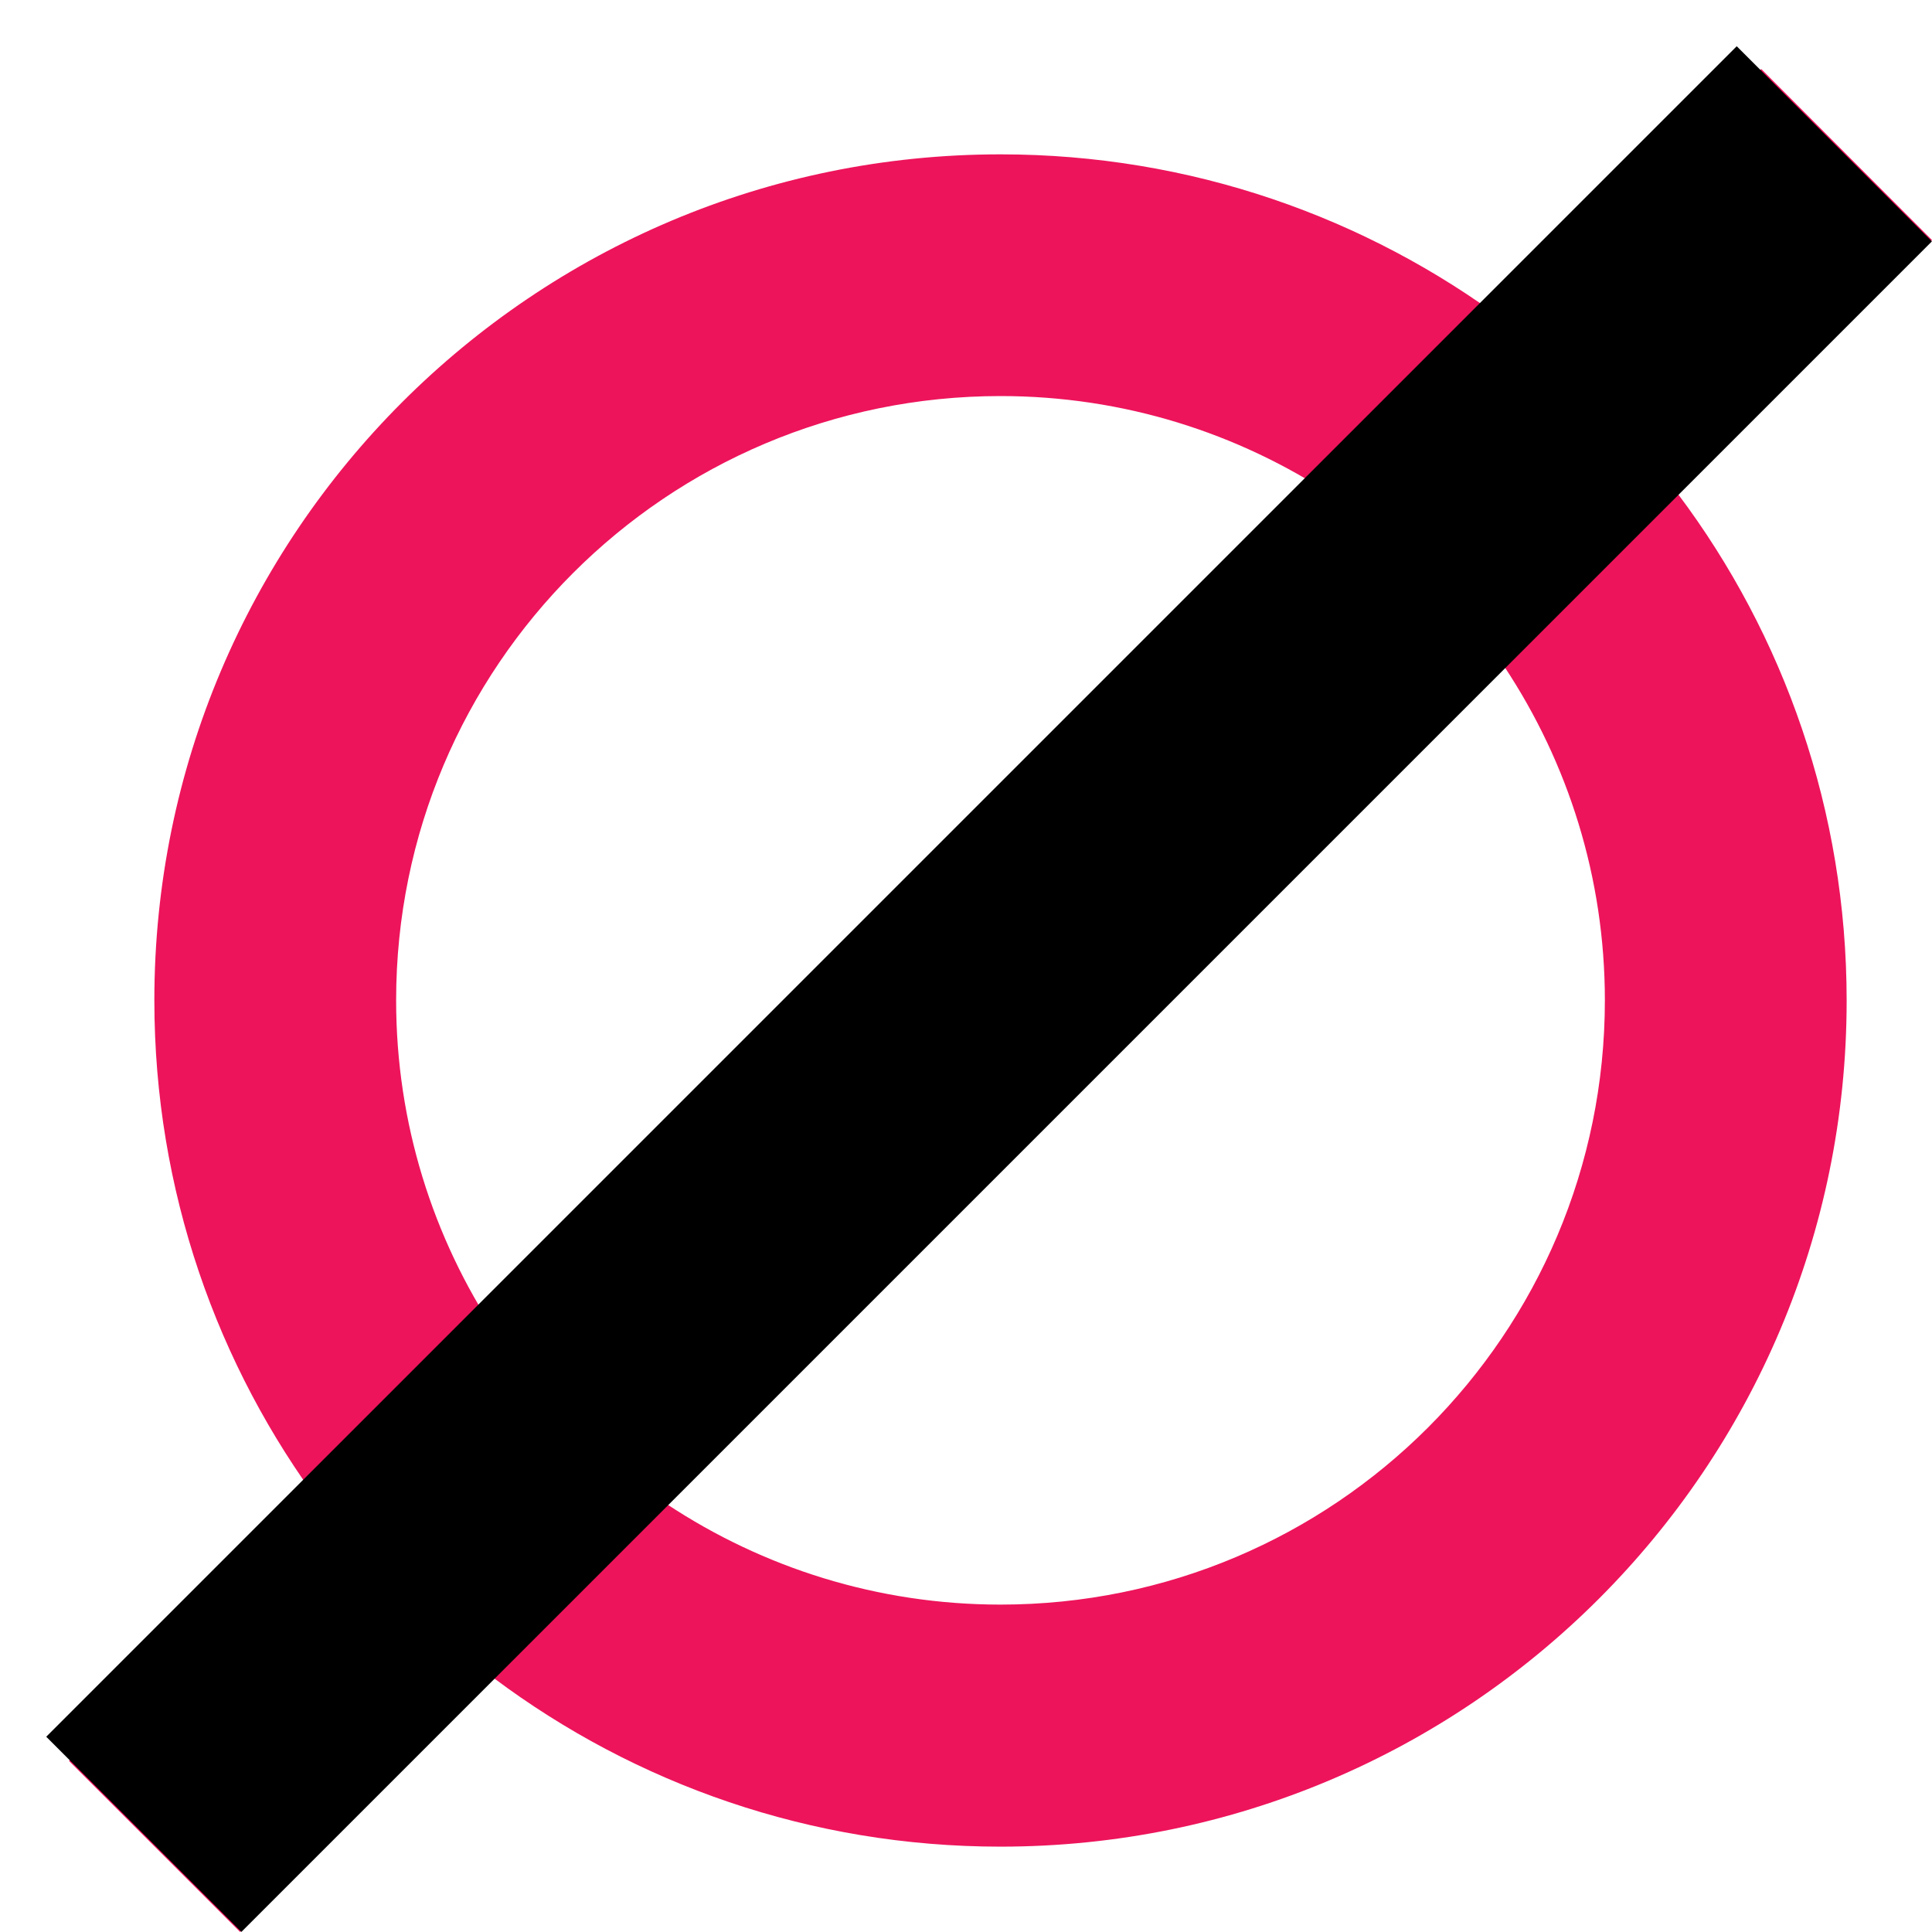
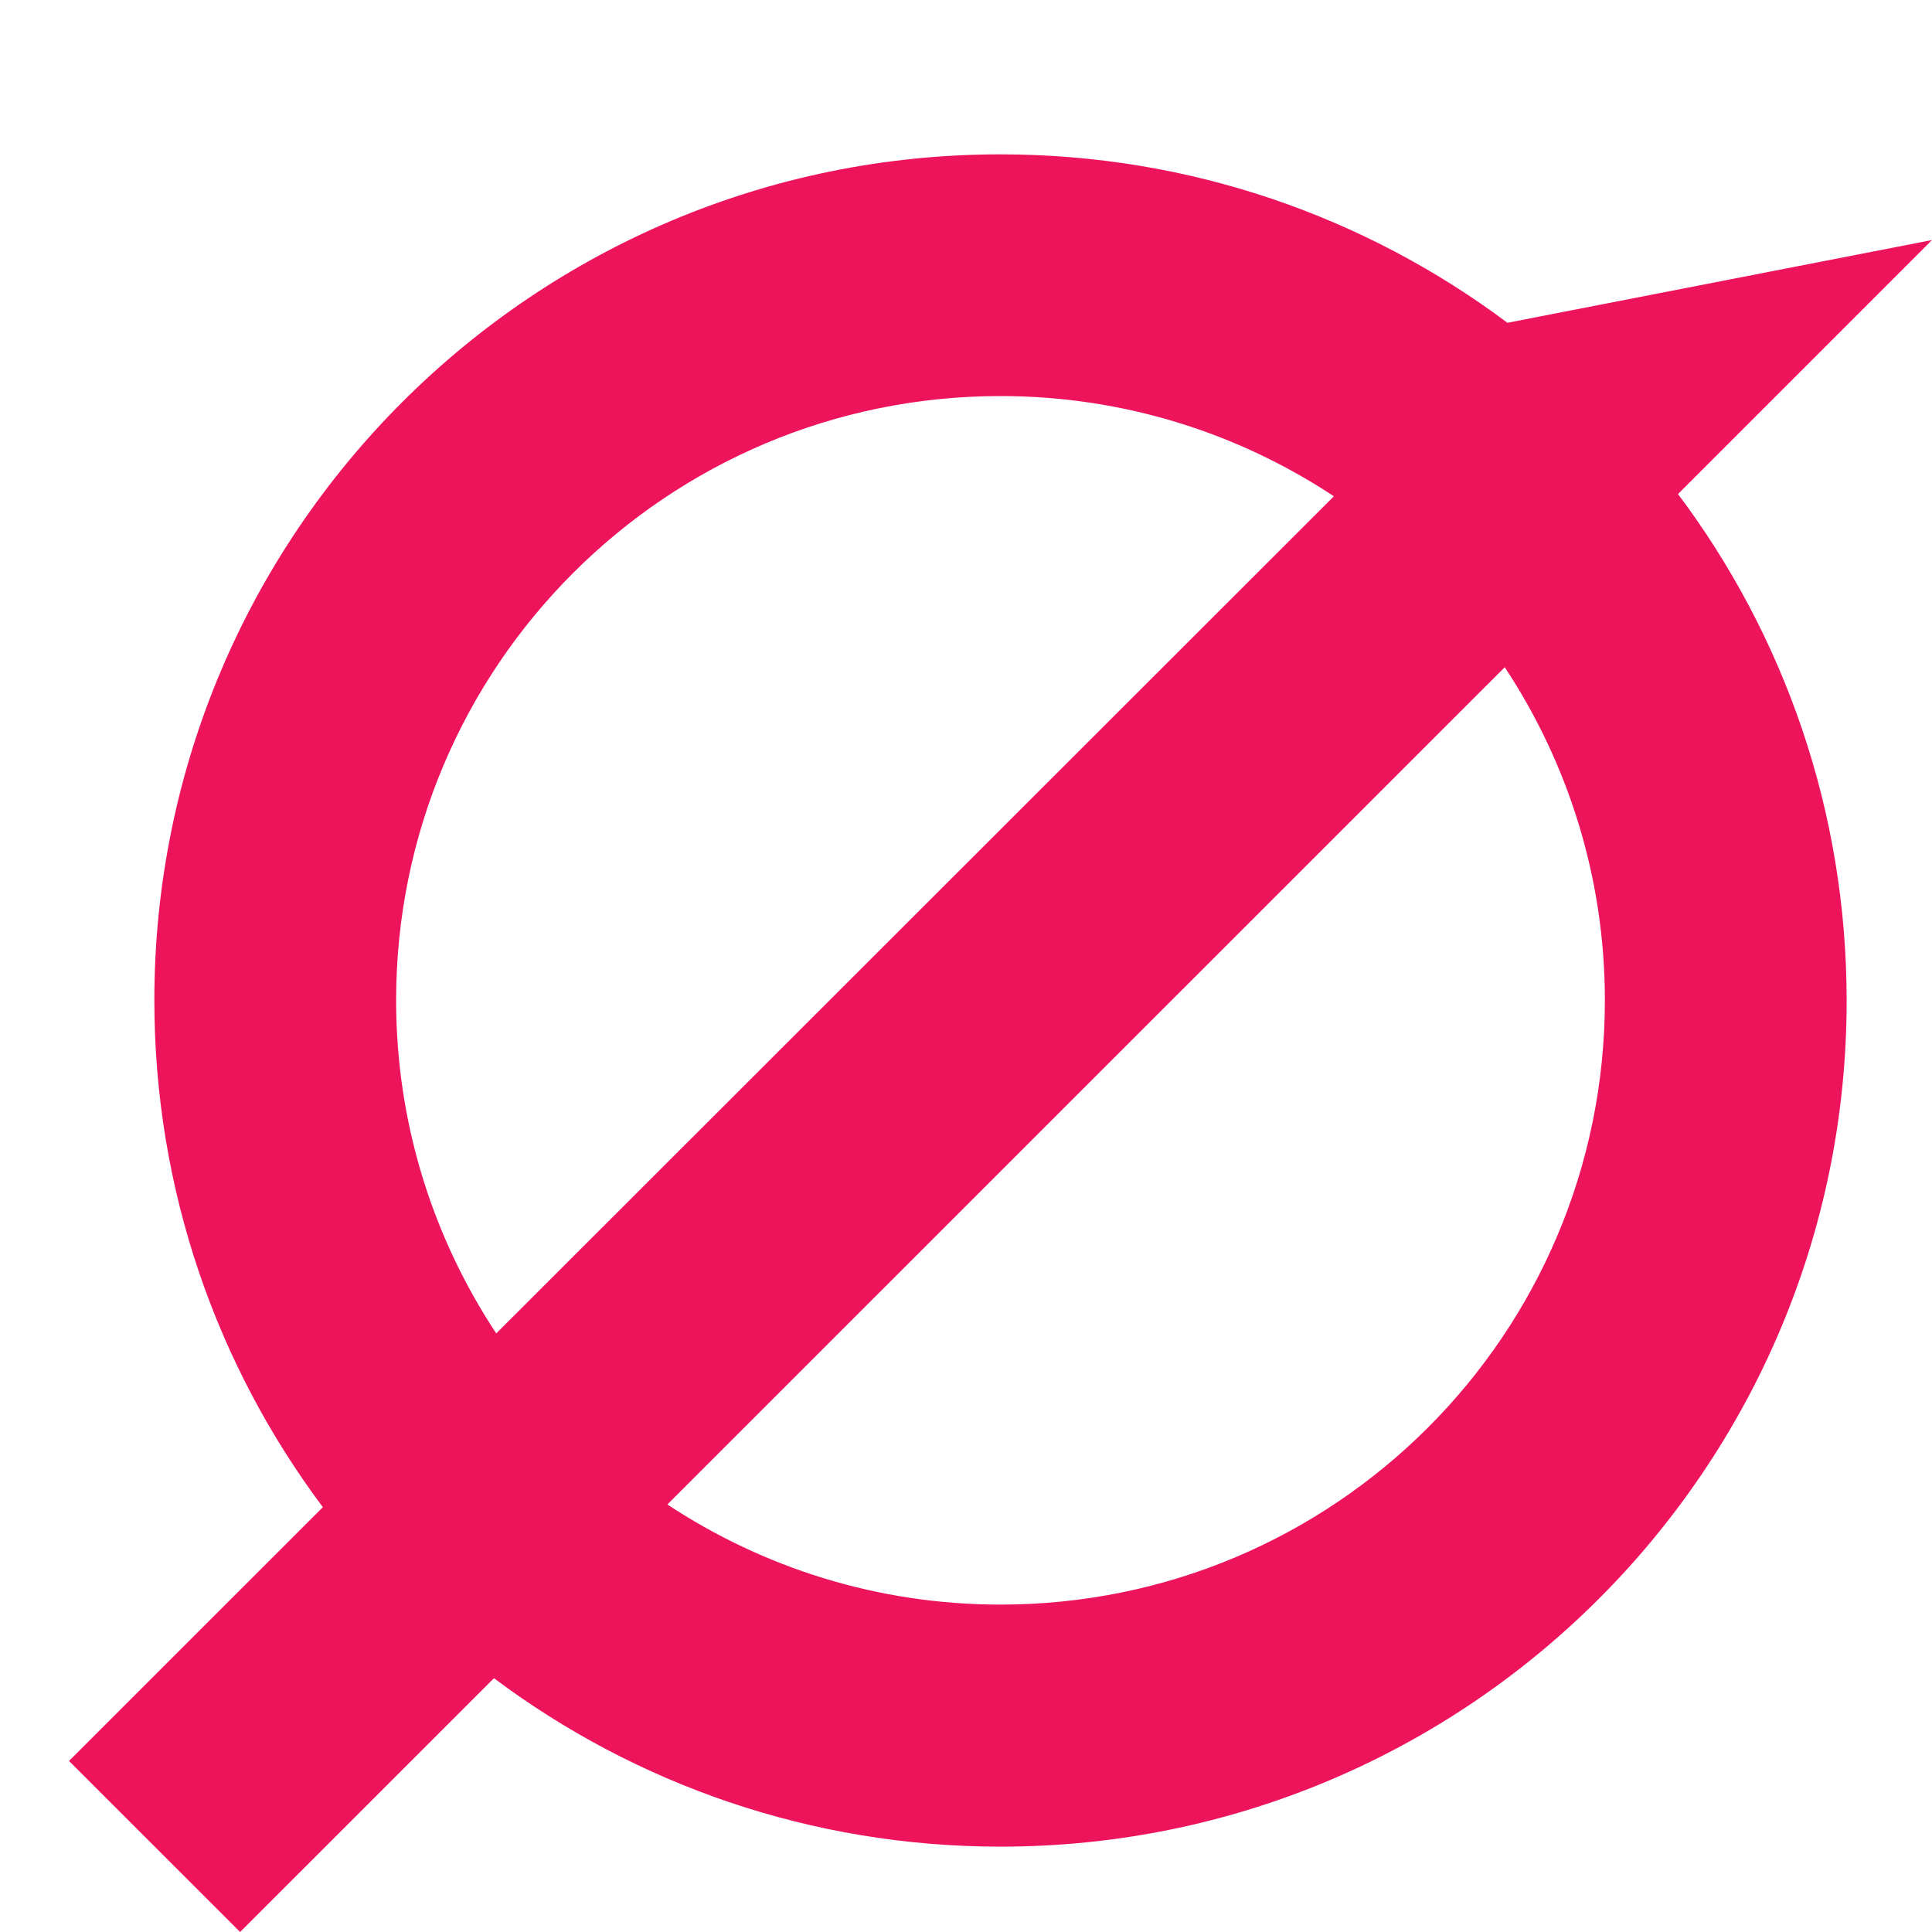
<svg xmlns="http://www.w3.org/2000/svg" width="28" height="28" viewBox="0 0 28 28" fill="none">
-   <path d="M24.321 7.158L28 3.479L25.526 1L21.847 4.678C19.799 3.146 17.254 2.237 14.5 2.237C7.728 2.237 2.237 7.727 2.237 14.497C2.237 17.25 3.146 19.796 4.679 21.843L1 25.521L3.48 28L7.159 24.322C9.206 25.854 11.746 26.763 14.5 26.763C21.272 26.763 26.763 21.273 26.763 14.503C26.763 11.75 25.854 9.205 24.321 7.163V7.158ZM19.328 7.196L7.192 19.325C6.277 17.94 5.741 16.282 5.741 14.497C5.741 9.659 9.661 5.74 14.5 5.74C16.285 5.74 17.943 6.276 19.328 7.19V7.196ZM9.666 21.81L21.808 9.67C22.723 11.055 23.259 12.713 23.259 14.497C23.259 19.336 19.339 23.255 14.5 23.255C12.715 23.255 11.057 22.718 9.672 21.804L9.666 21.81Z" fill="#ED145B" />
-   <rect x="0.67" y="25.17" width="34.648" height="4" transform="rotate(-45 0.67 25.17)" fill="black" />
+   <path d="M24.321 7.158L28 3.479L21.847 4.678C19.799 3.146 17.254 2.237 14.5 2.237C7.728 2.237 2.237 7.727 2.237 14.497C2.237 17.25 3.146 19.796 4.679 21.843L1 25.521L3.48 28L7.159 24.322C9.206 25.854 11.746 26.763 14.5 26.763C21.272 26.763 26.763 21.273 26.763 14.503C26.763 11.75 25.854 9.205 24.321 7.163V7.158ZM19.328 7.196L7.192 19.325C6.277 17.94 5.741 16.282 5.741 14.497C5.741 9.659 9.661 5.74 14.5 5.74C16.285 5.74 17.943 6.276 19.328 7.19V7.196ZM9.666 21.81L21.808 9.67C22.723 11.055 23.259 12.713 23.259 14.497C23.259 19.336 19.339 23.255 14.5 23.255C12.715 23.255 11.057 22.718 9.672 21.804L9.666 21.81Z" fill="#ED145B" />
</svg>